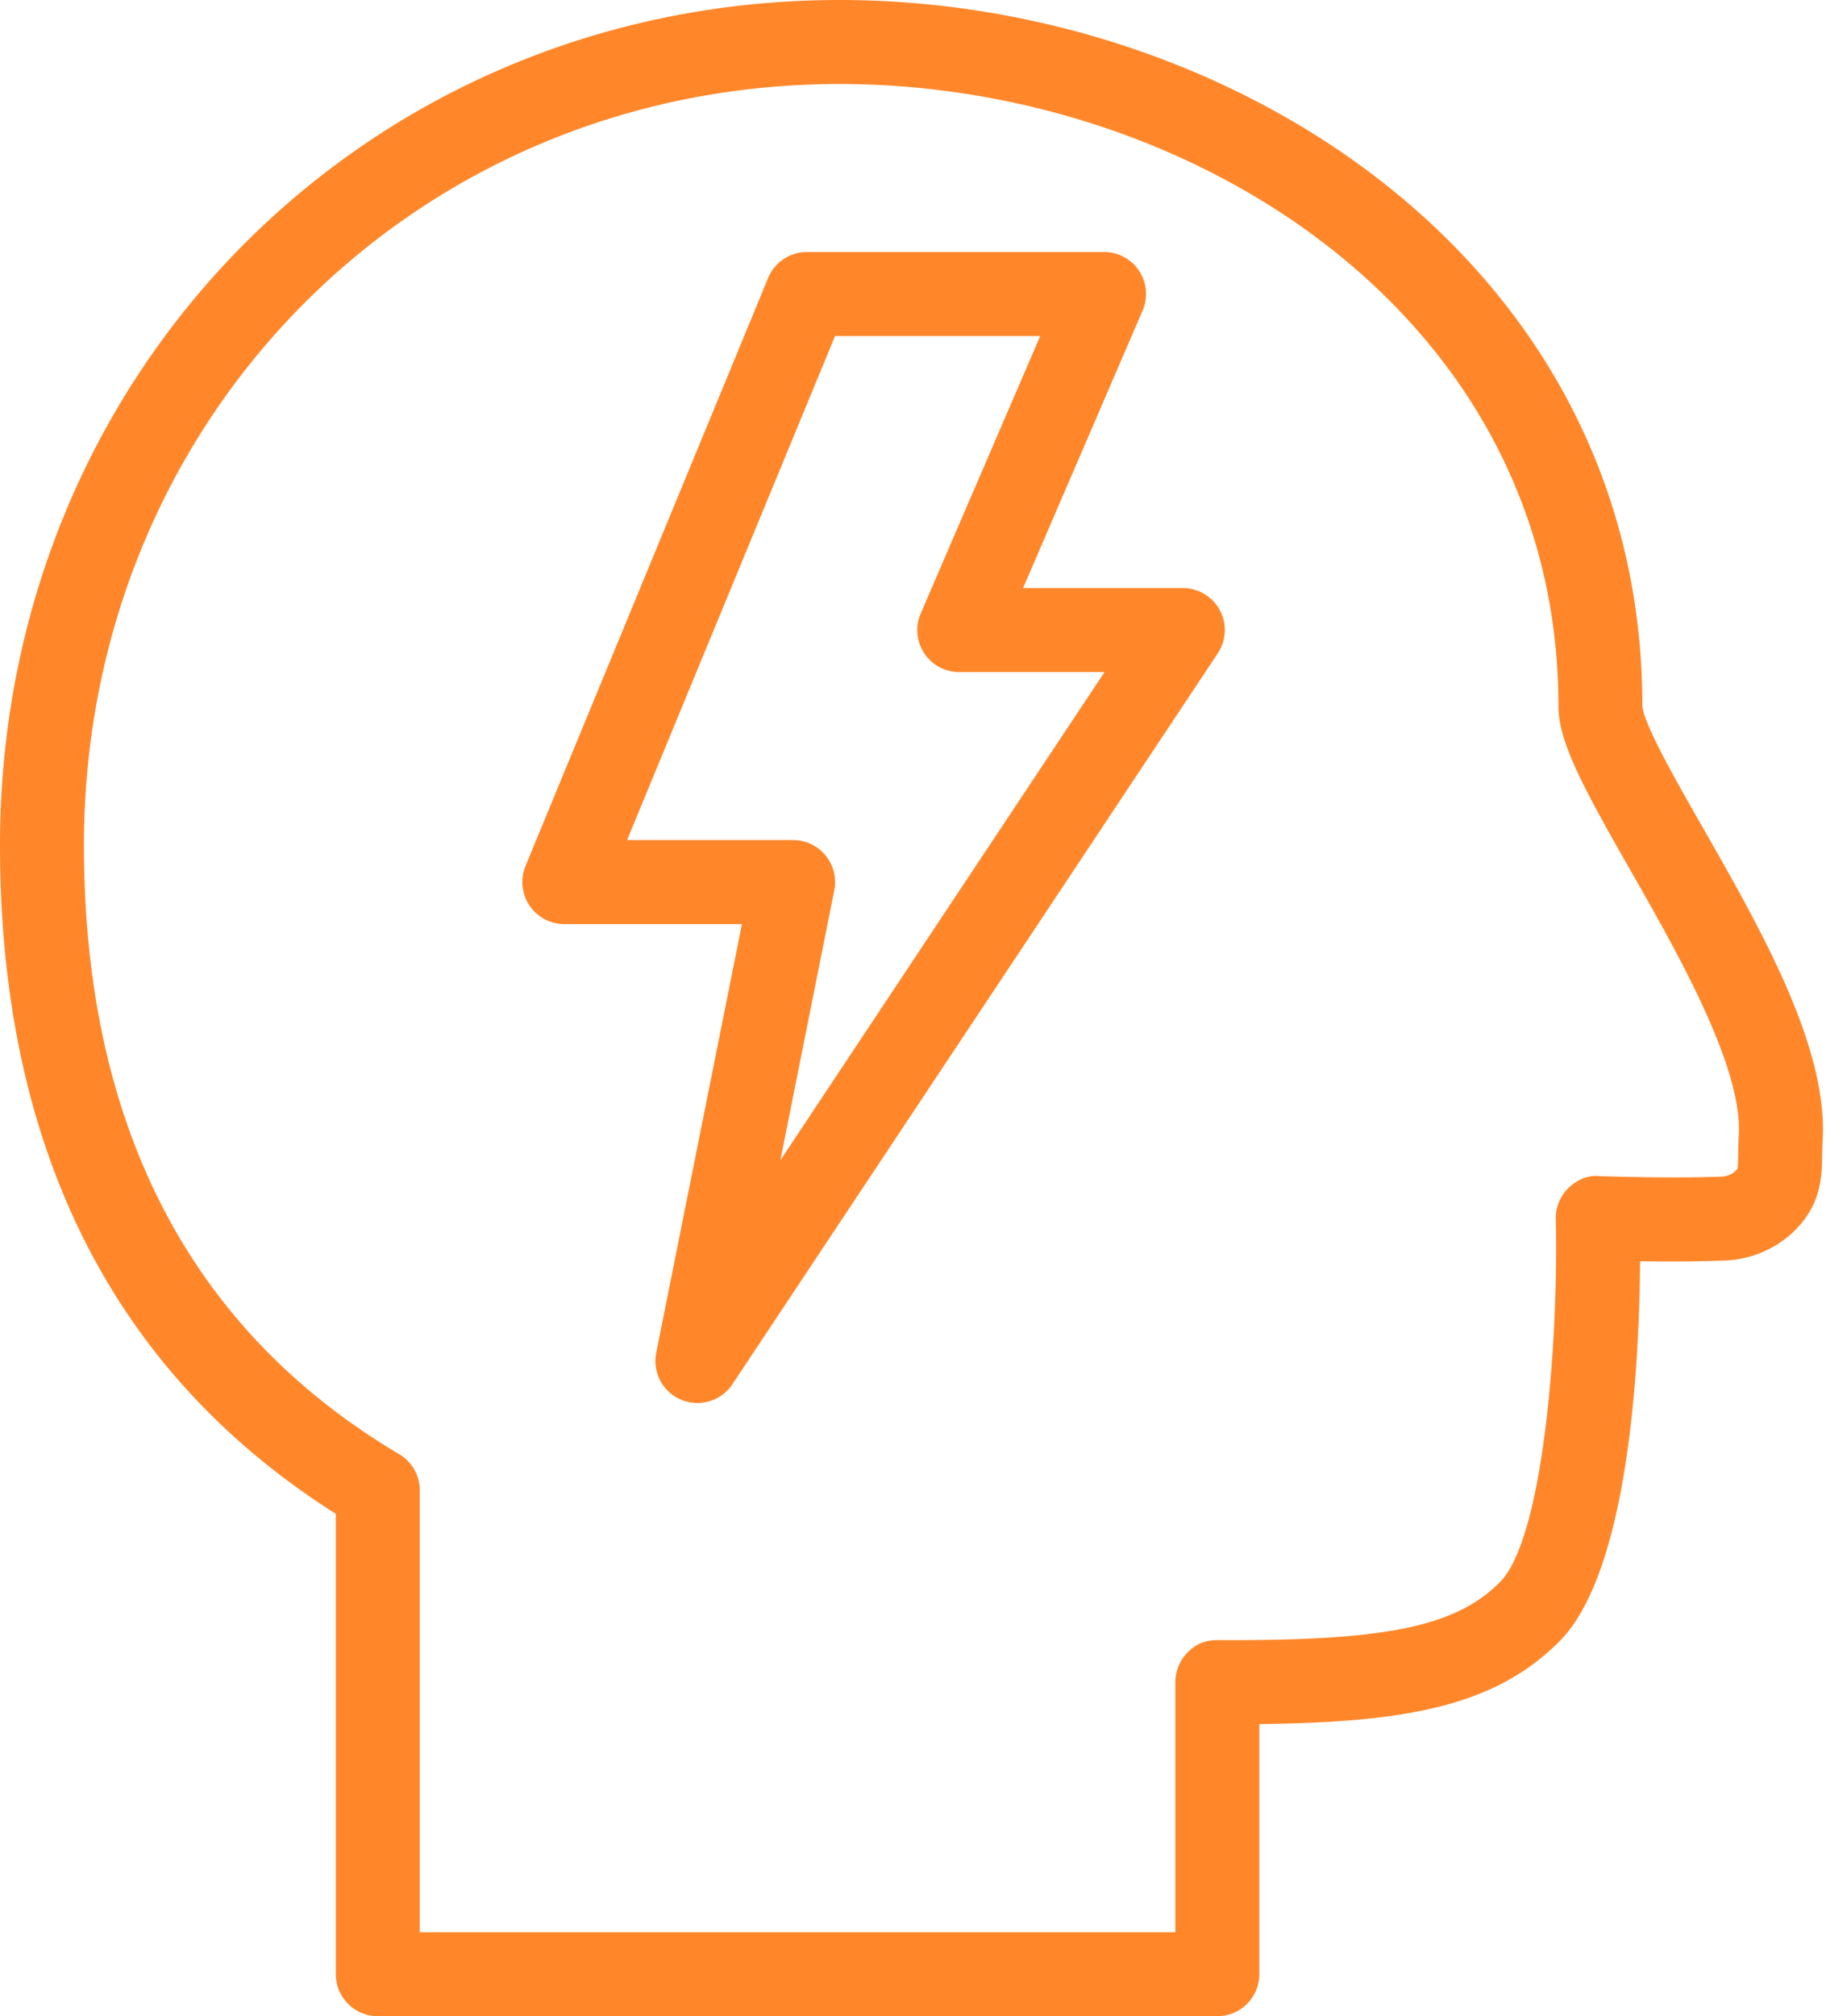
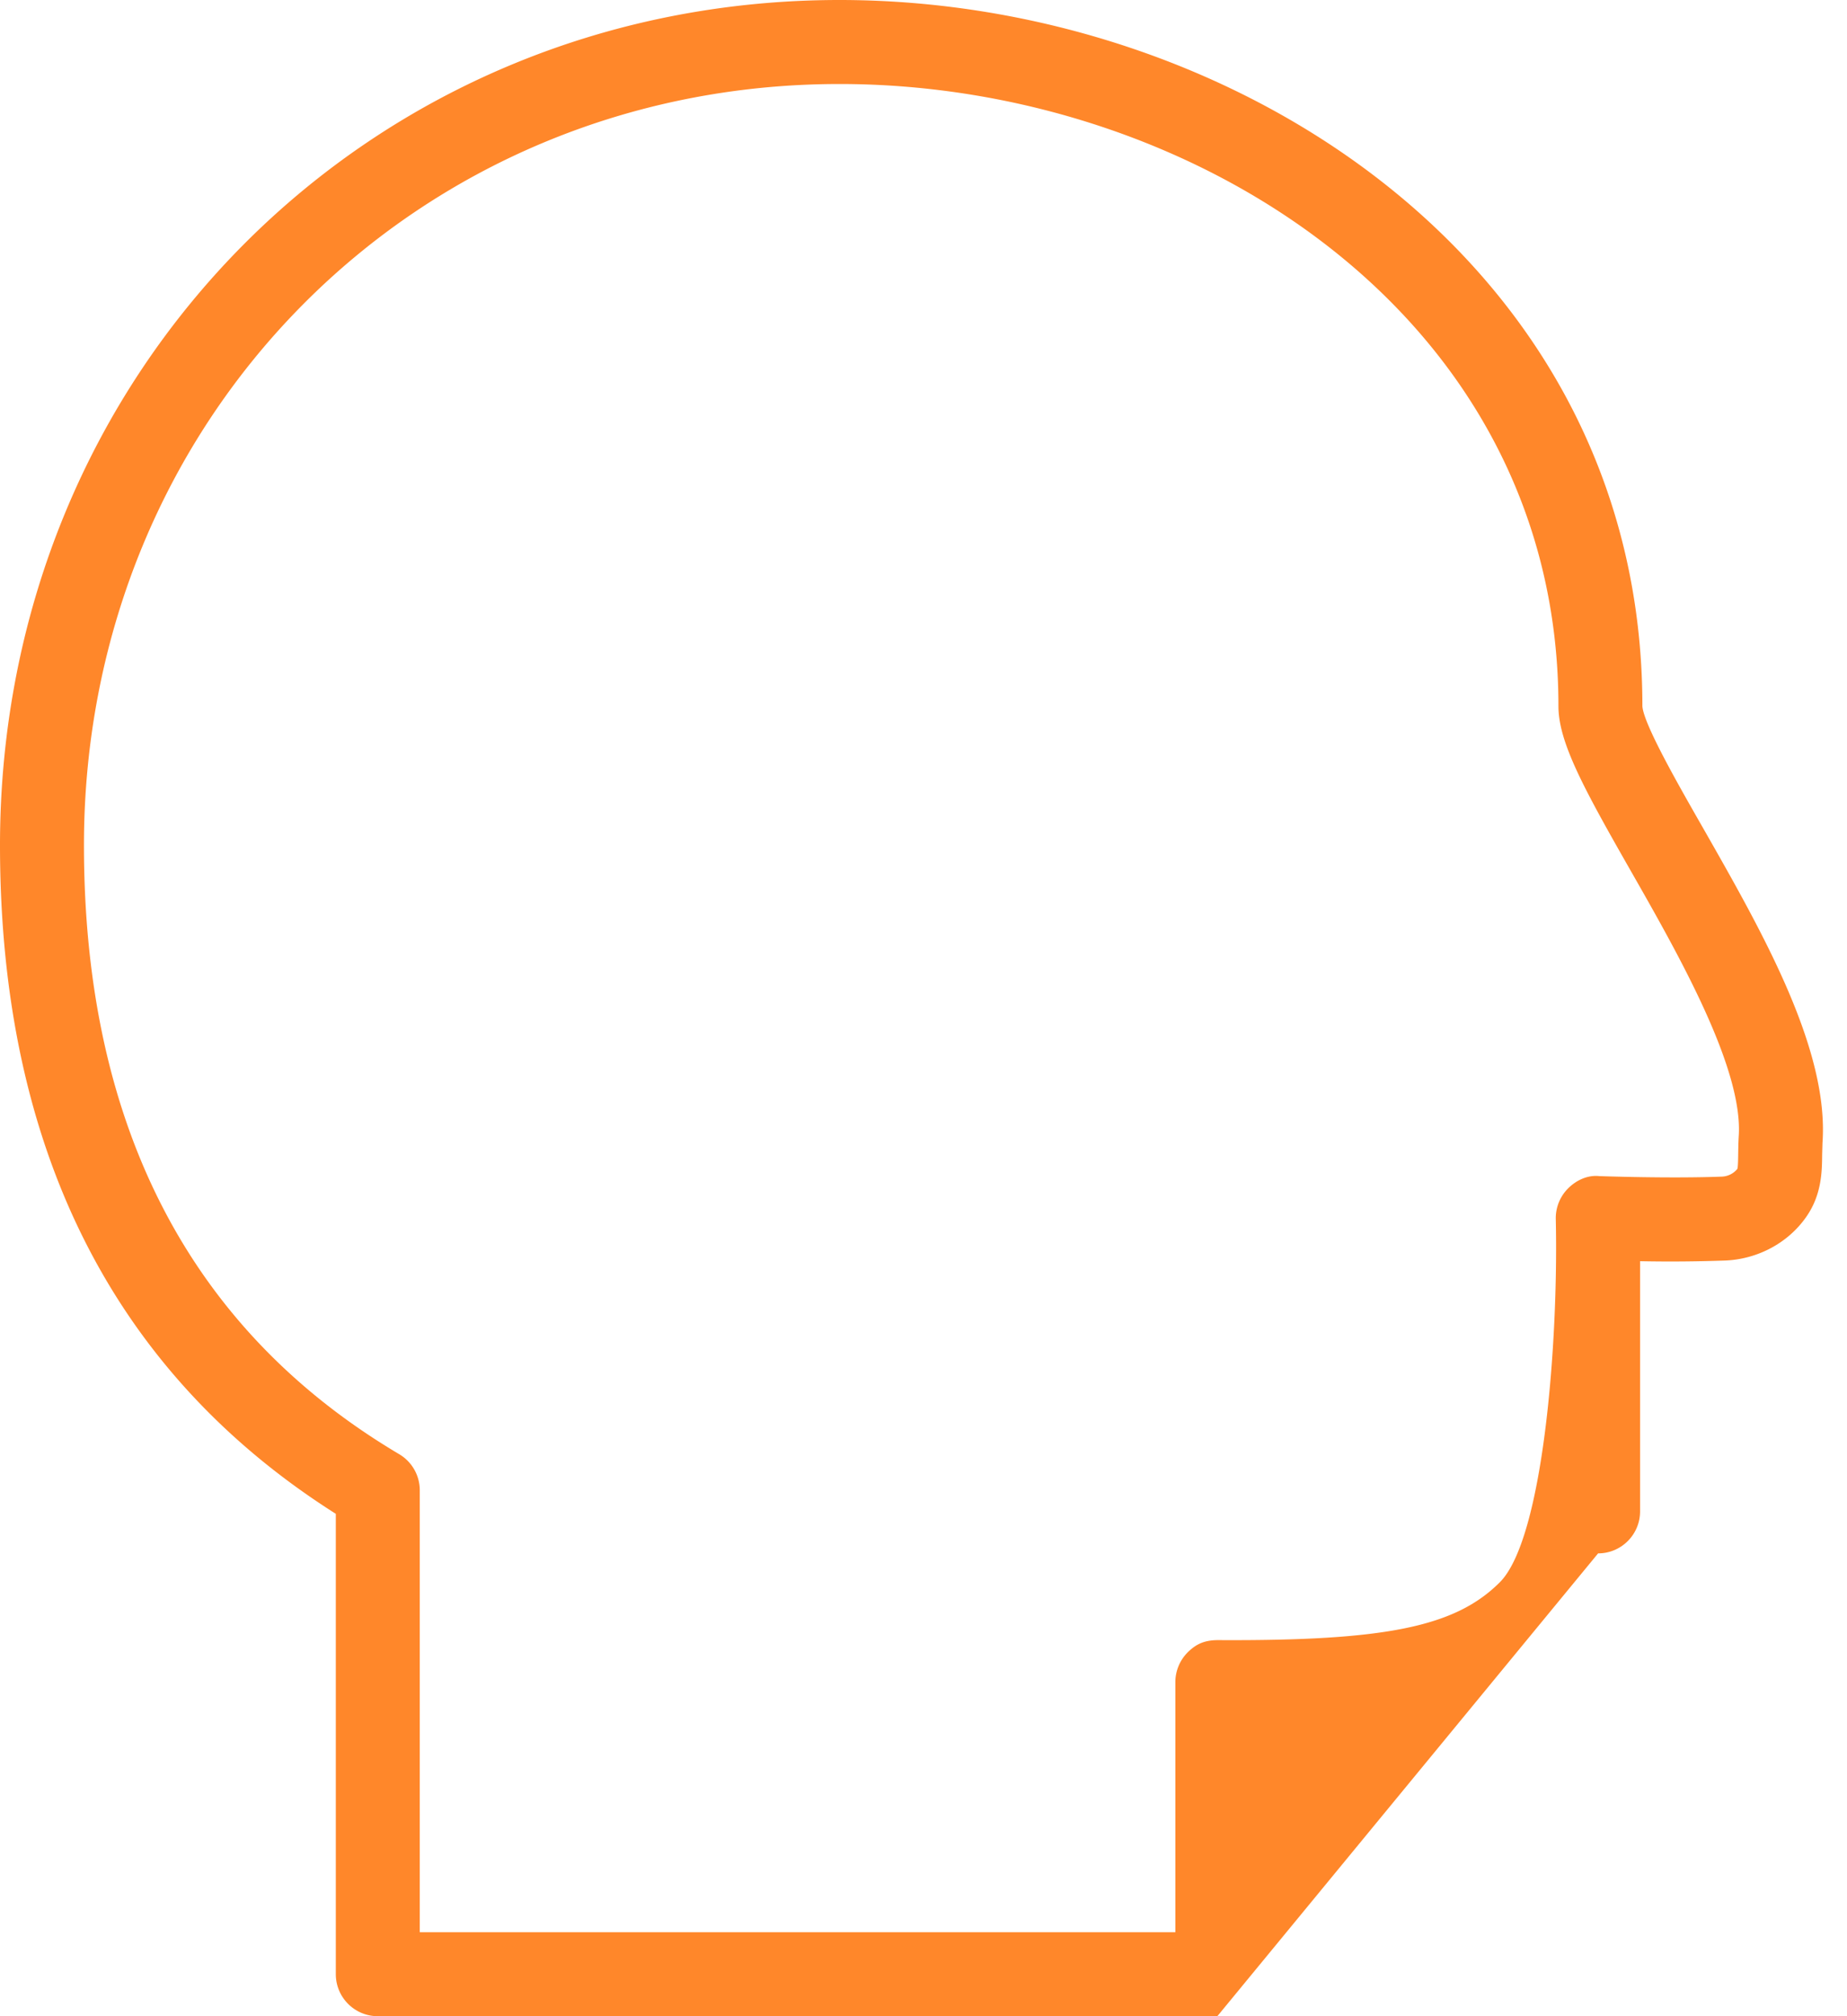
<svg xmlns="http://www.w3.org/2000/svg" width="55" height="60" viewBox="0 0 55 60">
  <g fill="#FF872A" fill-rule="evenodd">
-     <path d="M12.5 57.5H35v-7.443c0-.332.133-.65.367-.885.238-.234.476-.36.89-.364 4.986.027 7.076-.39 8.406-1.723 1.287-1.288 1.747-7.093 1.665-10.807a1.254 1.254 0 0 1 .372-.918c.245-.242.582-.398.925-.36.013 0 2.083.075 3.648.015a.625.625 0 0 0 .462-.23c.02-.057.023-.295.025-.452.003-.166.005-.333.015-.503.148-2.027-1.807-5.45-3.233-7.947-1.362-2.388-2.135-3.788-2.135-4.868C46.407 9.427 35.523 2.5 25 2.5c-12.617 0-22.5 9.953-22.5 22.655 0 8.33 3.157 14.428 9.387 18.12.38.225.613.633.613 1.075V57.5zM36.25 60h-25c-.69 0-1.25-.56-1.25-1.25v-13.7C3.362 40.845 0 34.158 0 25.155 0 11.05 10.982 0 25 0c11.752 0 23.907 7.86 23.907 21.012.03.523 1.056 2.318 1.806 3.628 1.76 3.085 3.757 6.582 3.557 9.373l-.01.345c-.005.505-.012 1.197-.475 1.857-.537.77-1.438 1.255-2.407 1.297a45.8 45.8 0 0 1-2.54.02c-.02 2.97-.318 9.233-2.408 11.32-1.928 1.93-4.585 2.408-8.93 2.453v7.445c0 .69-.56 1.25-1.25 1.25z" />
-     <path d="M18.673 25h4.945a1.25 1.25 0 0 1 1.225 1.495l-1.605 8.033L32.891 20h-4.325c-.423 0-.816-.21-1.046-.563a1.245 1.245 0 0 1-.102-1.182L30.976 10h-6.11l-6.193 15zm2.093 16.752a1.25 1.25 0 0 1-1.225-1.495L22.093 27.5h-5.29c-.418 0-.805-.207-1.038-.555a1.255 1.255 0 0 1-.117-1.172l7.225-17.5a1.247 1.247 0 0 1 1.155-.773h8.848a1.247 1.247 0 0 1 1.147 1.745L30.465 17.5h4.758a1.25 1.25 0 0 1 1.04 1.942L21.808 41.195a1.252 1.252 0 0 1-1.043.557z" />
+     <path d="M12.5 57.5H35v-7.443c0-.332.133-.65.367-.885.238-.234.476-.36.89-.364 4.986.027 7.076-.39 8.406-1.723 1.287-1.288 1.747-7.093 1.665-10.807a1.254 1.254 0 0 1 .372-.918c.245-.242.582-.398.925-.36.013 0 2.083.075 3.648.015a.625.625 0 0 0 .462-.23c.02-.057.023-.295.025-.452.003-.166.005-.333.015-.503.148-2.027-1.807-5.45-3.233-7.947-1.362-2.388-2.135-3.788-2.135-4.868C46.407 9.427 35.523 2.5 25 2.5c-12.617 0-22.5 9.953-22.5 22.655 0 8.33 3.157 14.428 9.387 18.12.38.225.613.633.613 1.075V57.5zM36.25 60h-25c-.69 0-1.25-.56-1.25-1.25v-13.7C3.362 40.845 0 34.158 0 25.155 0 11.05 10.982 0 25 0c11.752 0 23.907 7.86 23.907 21.012.03.523 1.056 2.318 1.806 3.628 1.76 3.085 3.757 6.582 3.557 9.373l-.01.345c-.005.505-.012 1.197-.475 1.857-.537.77-1.438 1.255-2.407 1.297a45.8 45.8 0 0 1-2.54.02v7.445c0 .69-.56 1.25-1.25 1.25z" />
  </g>
</svg>